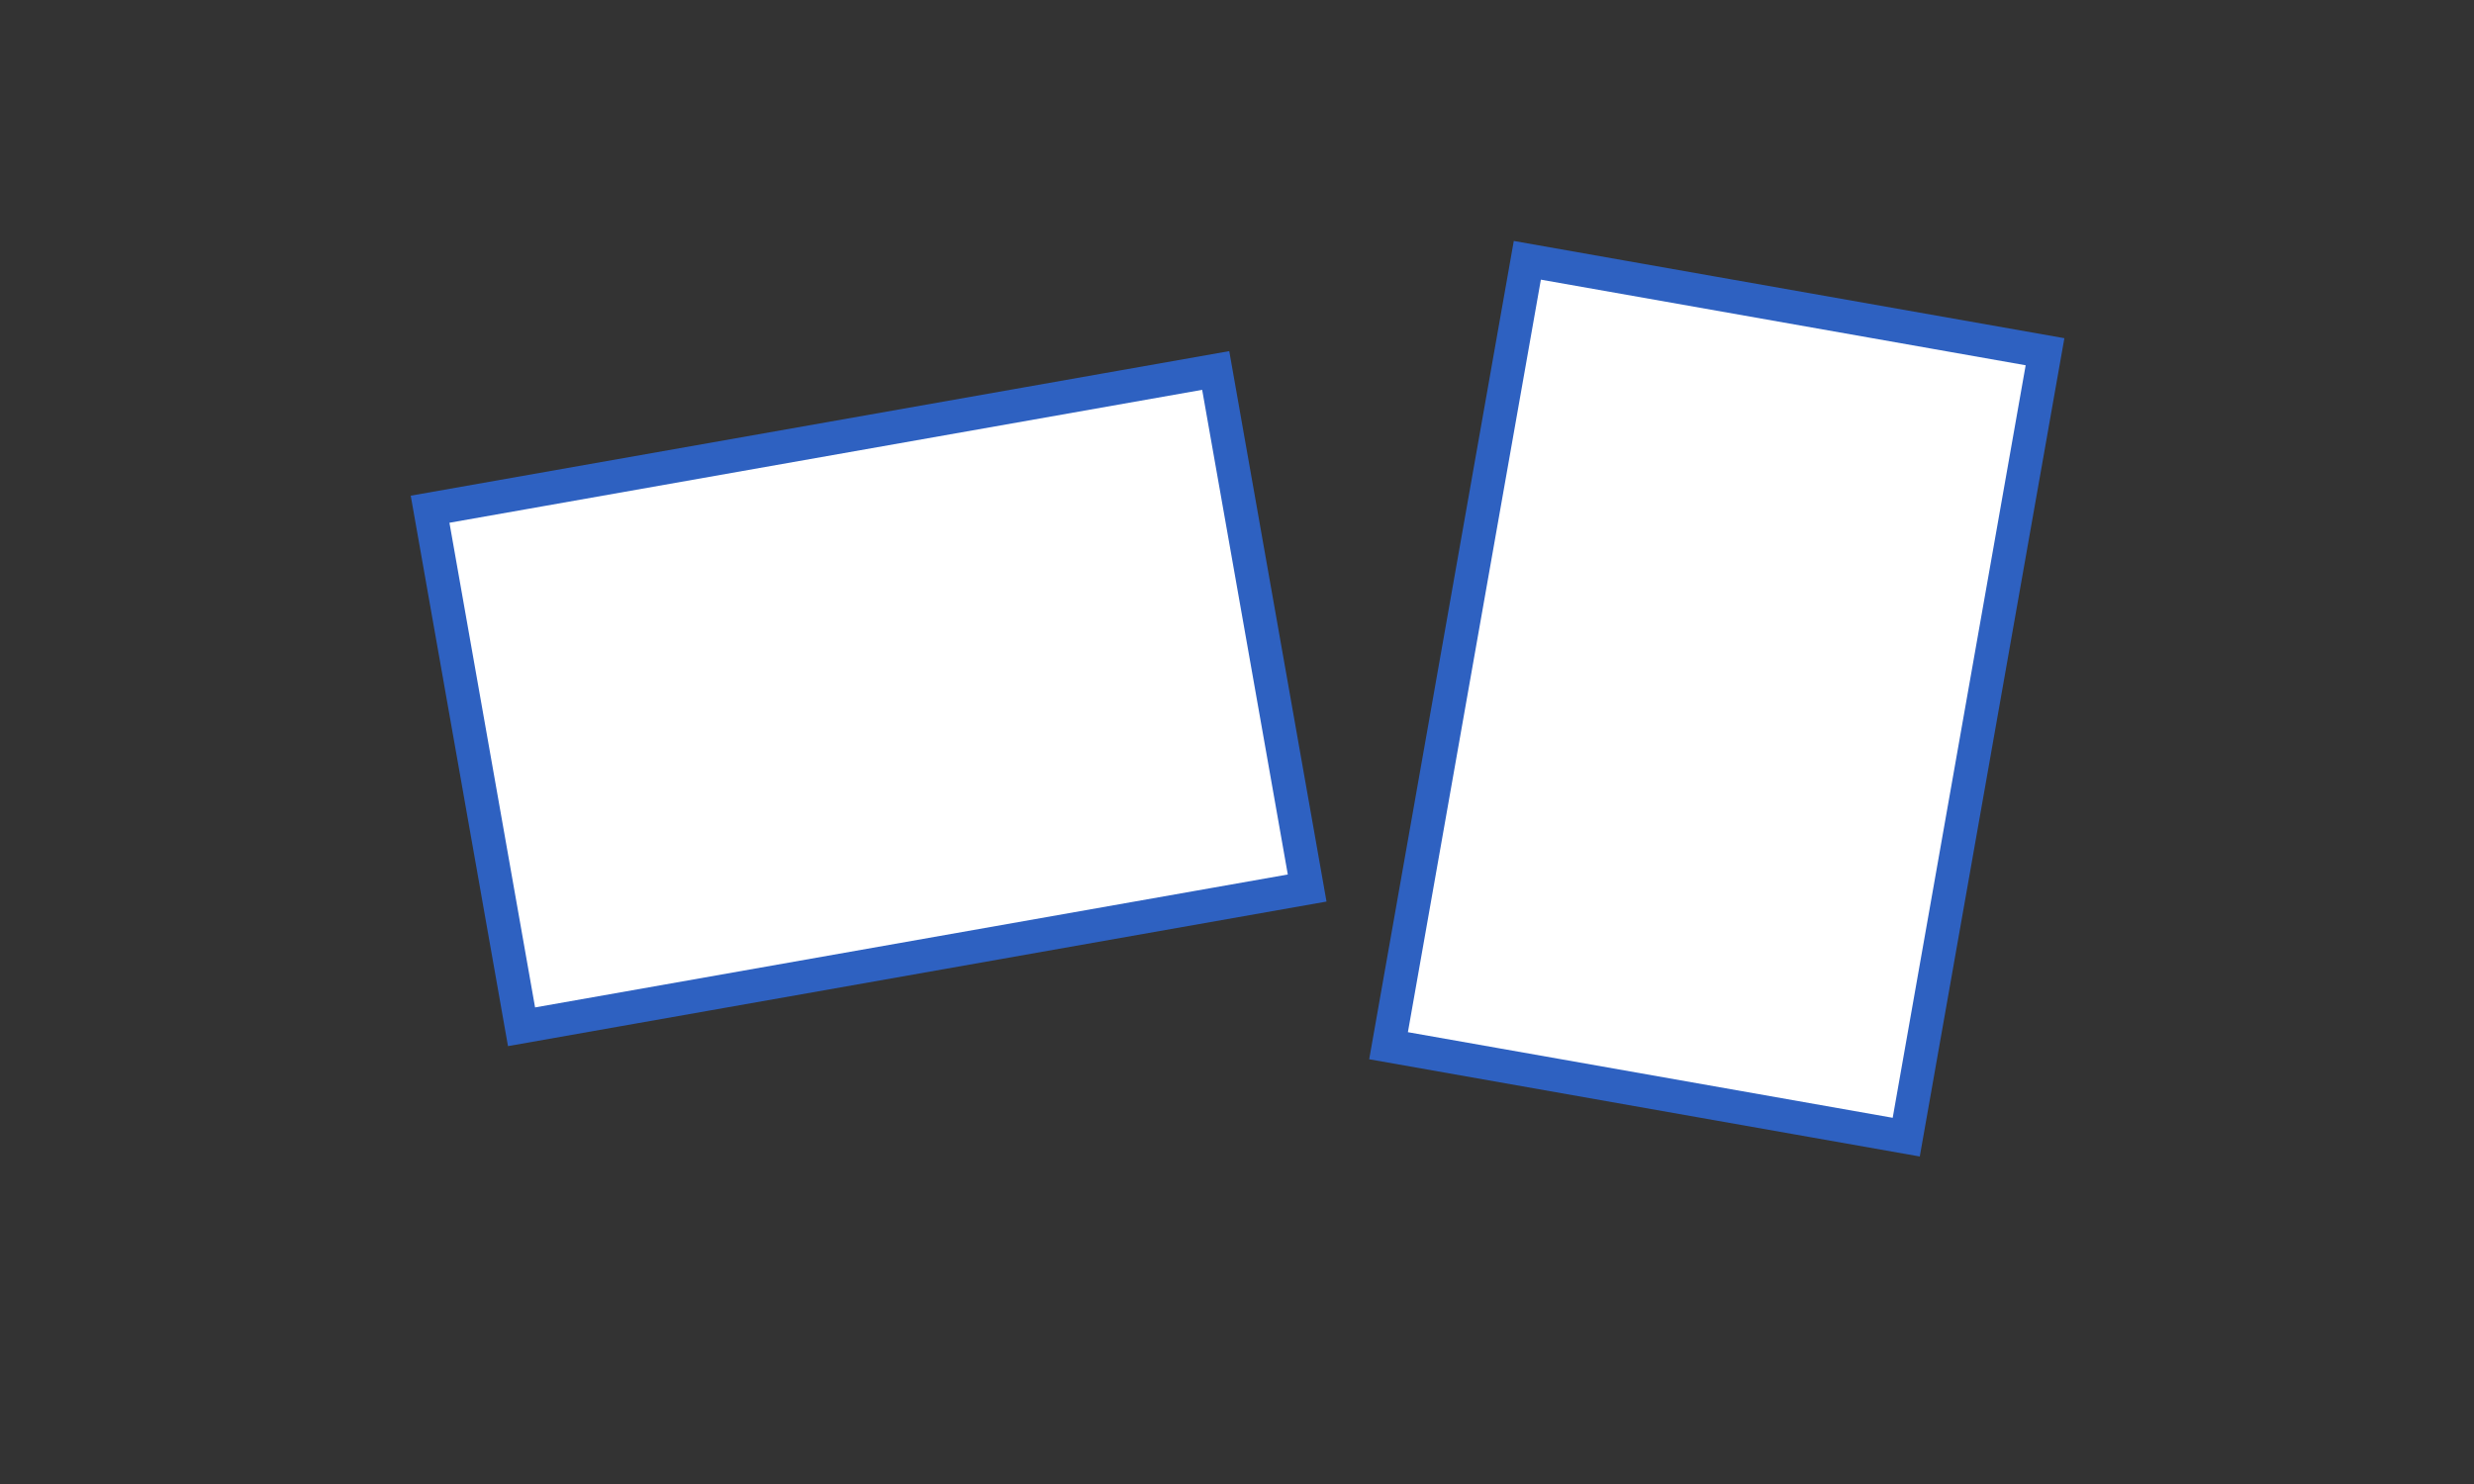
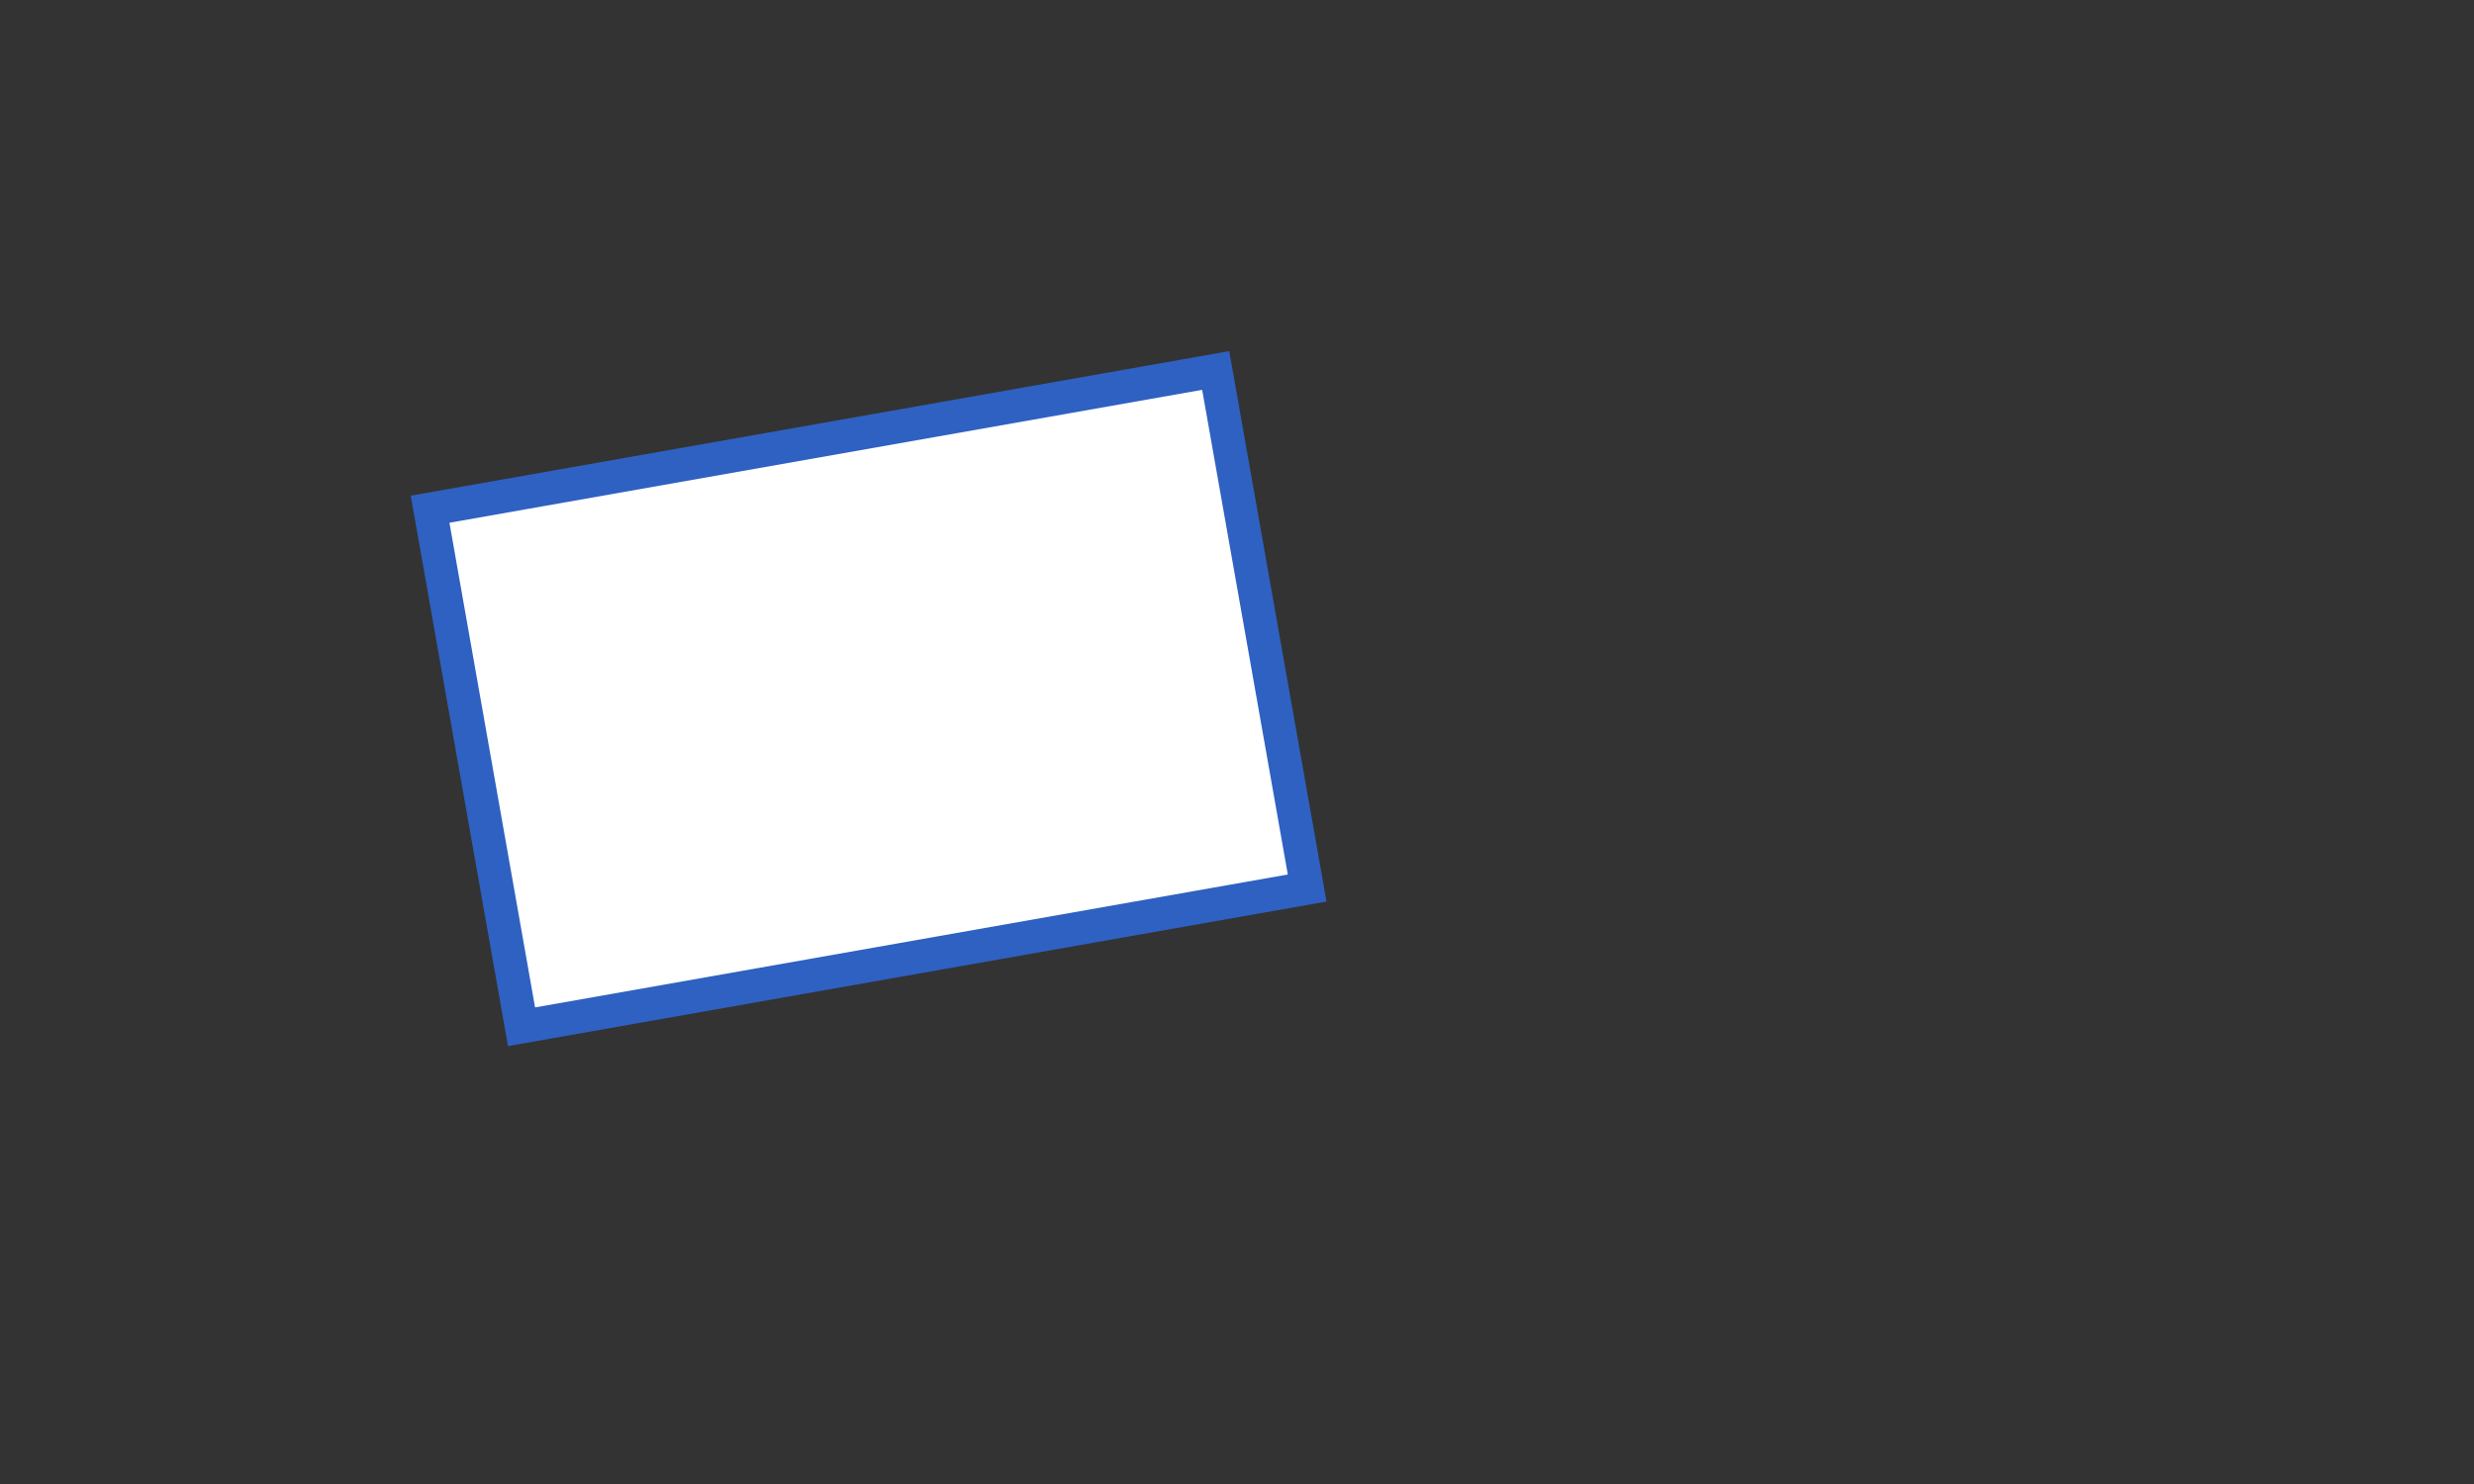
<svg xmlns="http://www.w3.org/2000/svg" version="1.1" id="レイヤー_1" x="0px" y="0px" width="150px" height="90px" viewBox="0 0 150 90" style="enable-background:new 0 0 150 90;" xml:space="preserve">
  <rect x="0" y="0" width="150" height="90" fill="#333333" stroke="none" />
  <style type="text/css">
	.st0{fill:#FFFFFF;stroke:#2E61C1;stroke-width:2.025;stroke-miterlimit:10;}
</style>
  <g>
    <rect x="28.459" y="26.449" transform="matrix(0.985 -0.174 0.174 0.985 -6.558 9.782)" class="st0" width="48.358" height="31.866" />
-     <rect x="79.862" y="26.444" transform="matrix(0.174 -0.985 0.985 0.174 44.245 137.482)" class="st0" width="48.358" height="31.866" />
  </g>
</svg>